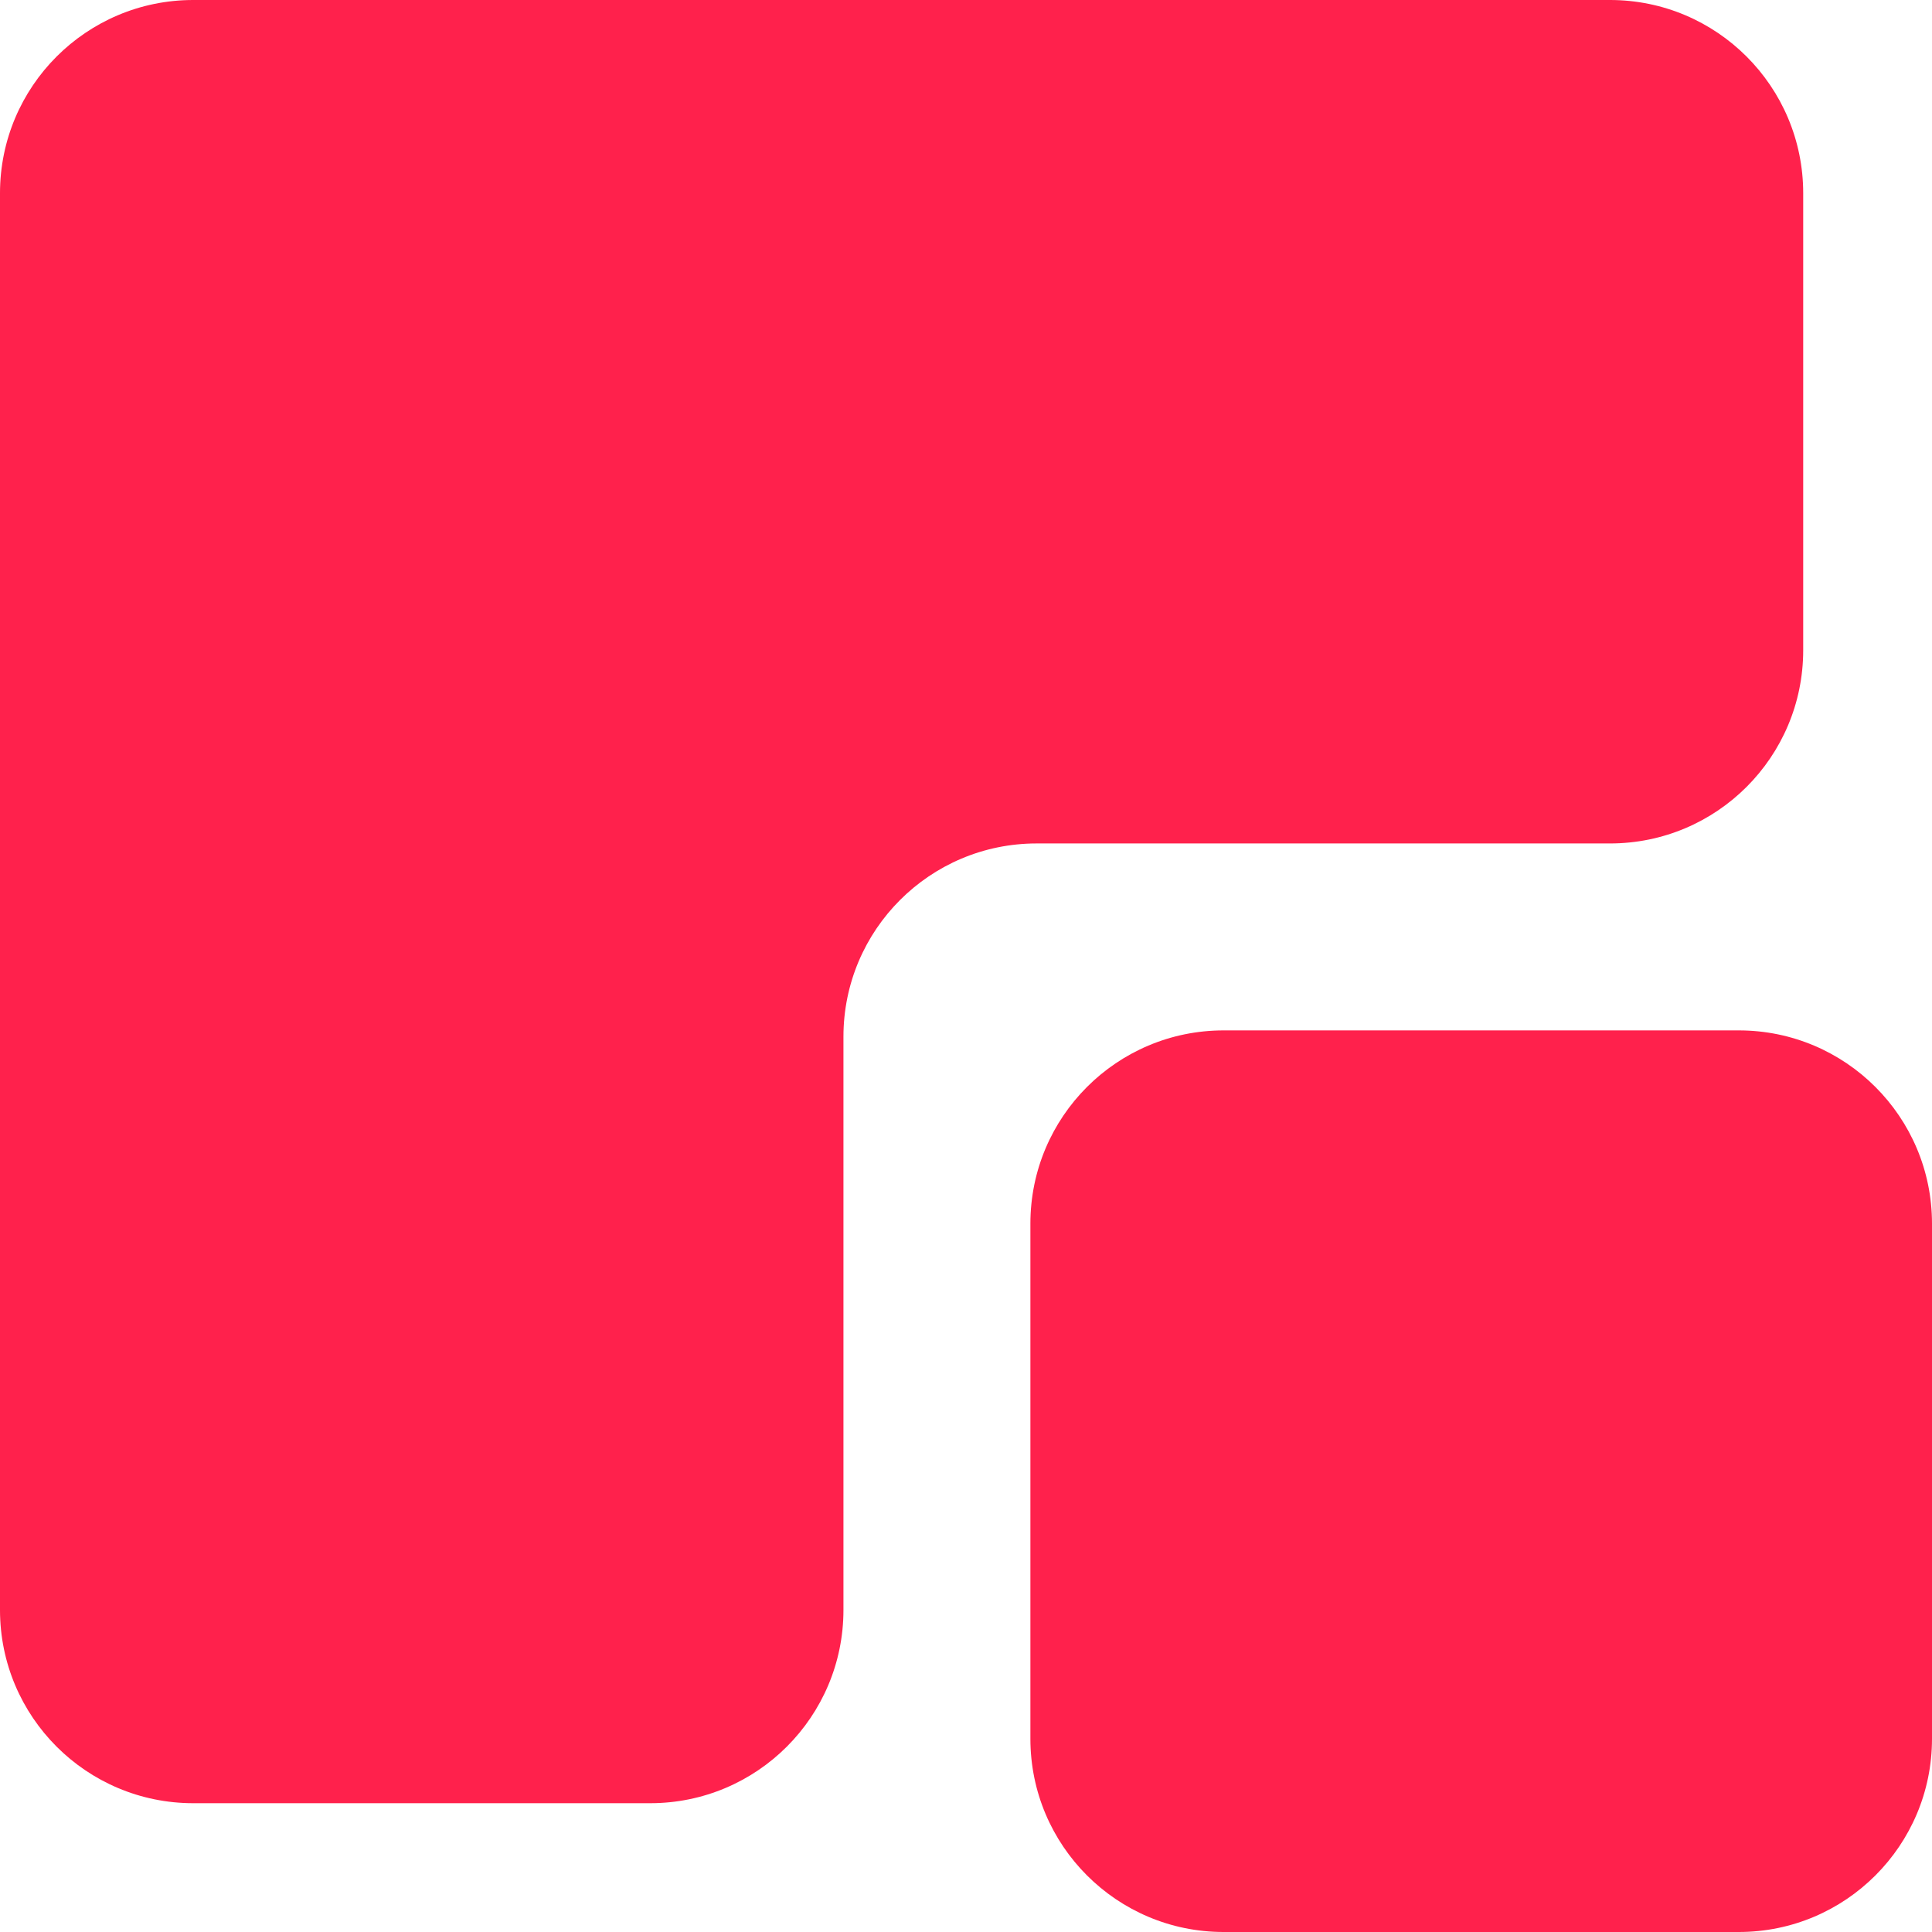
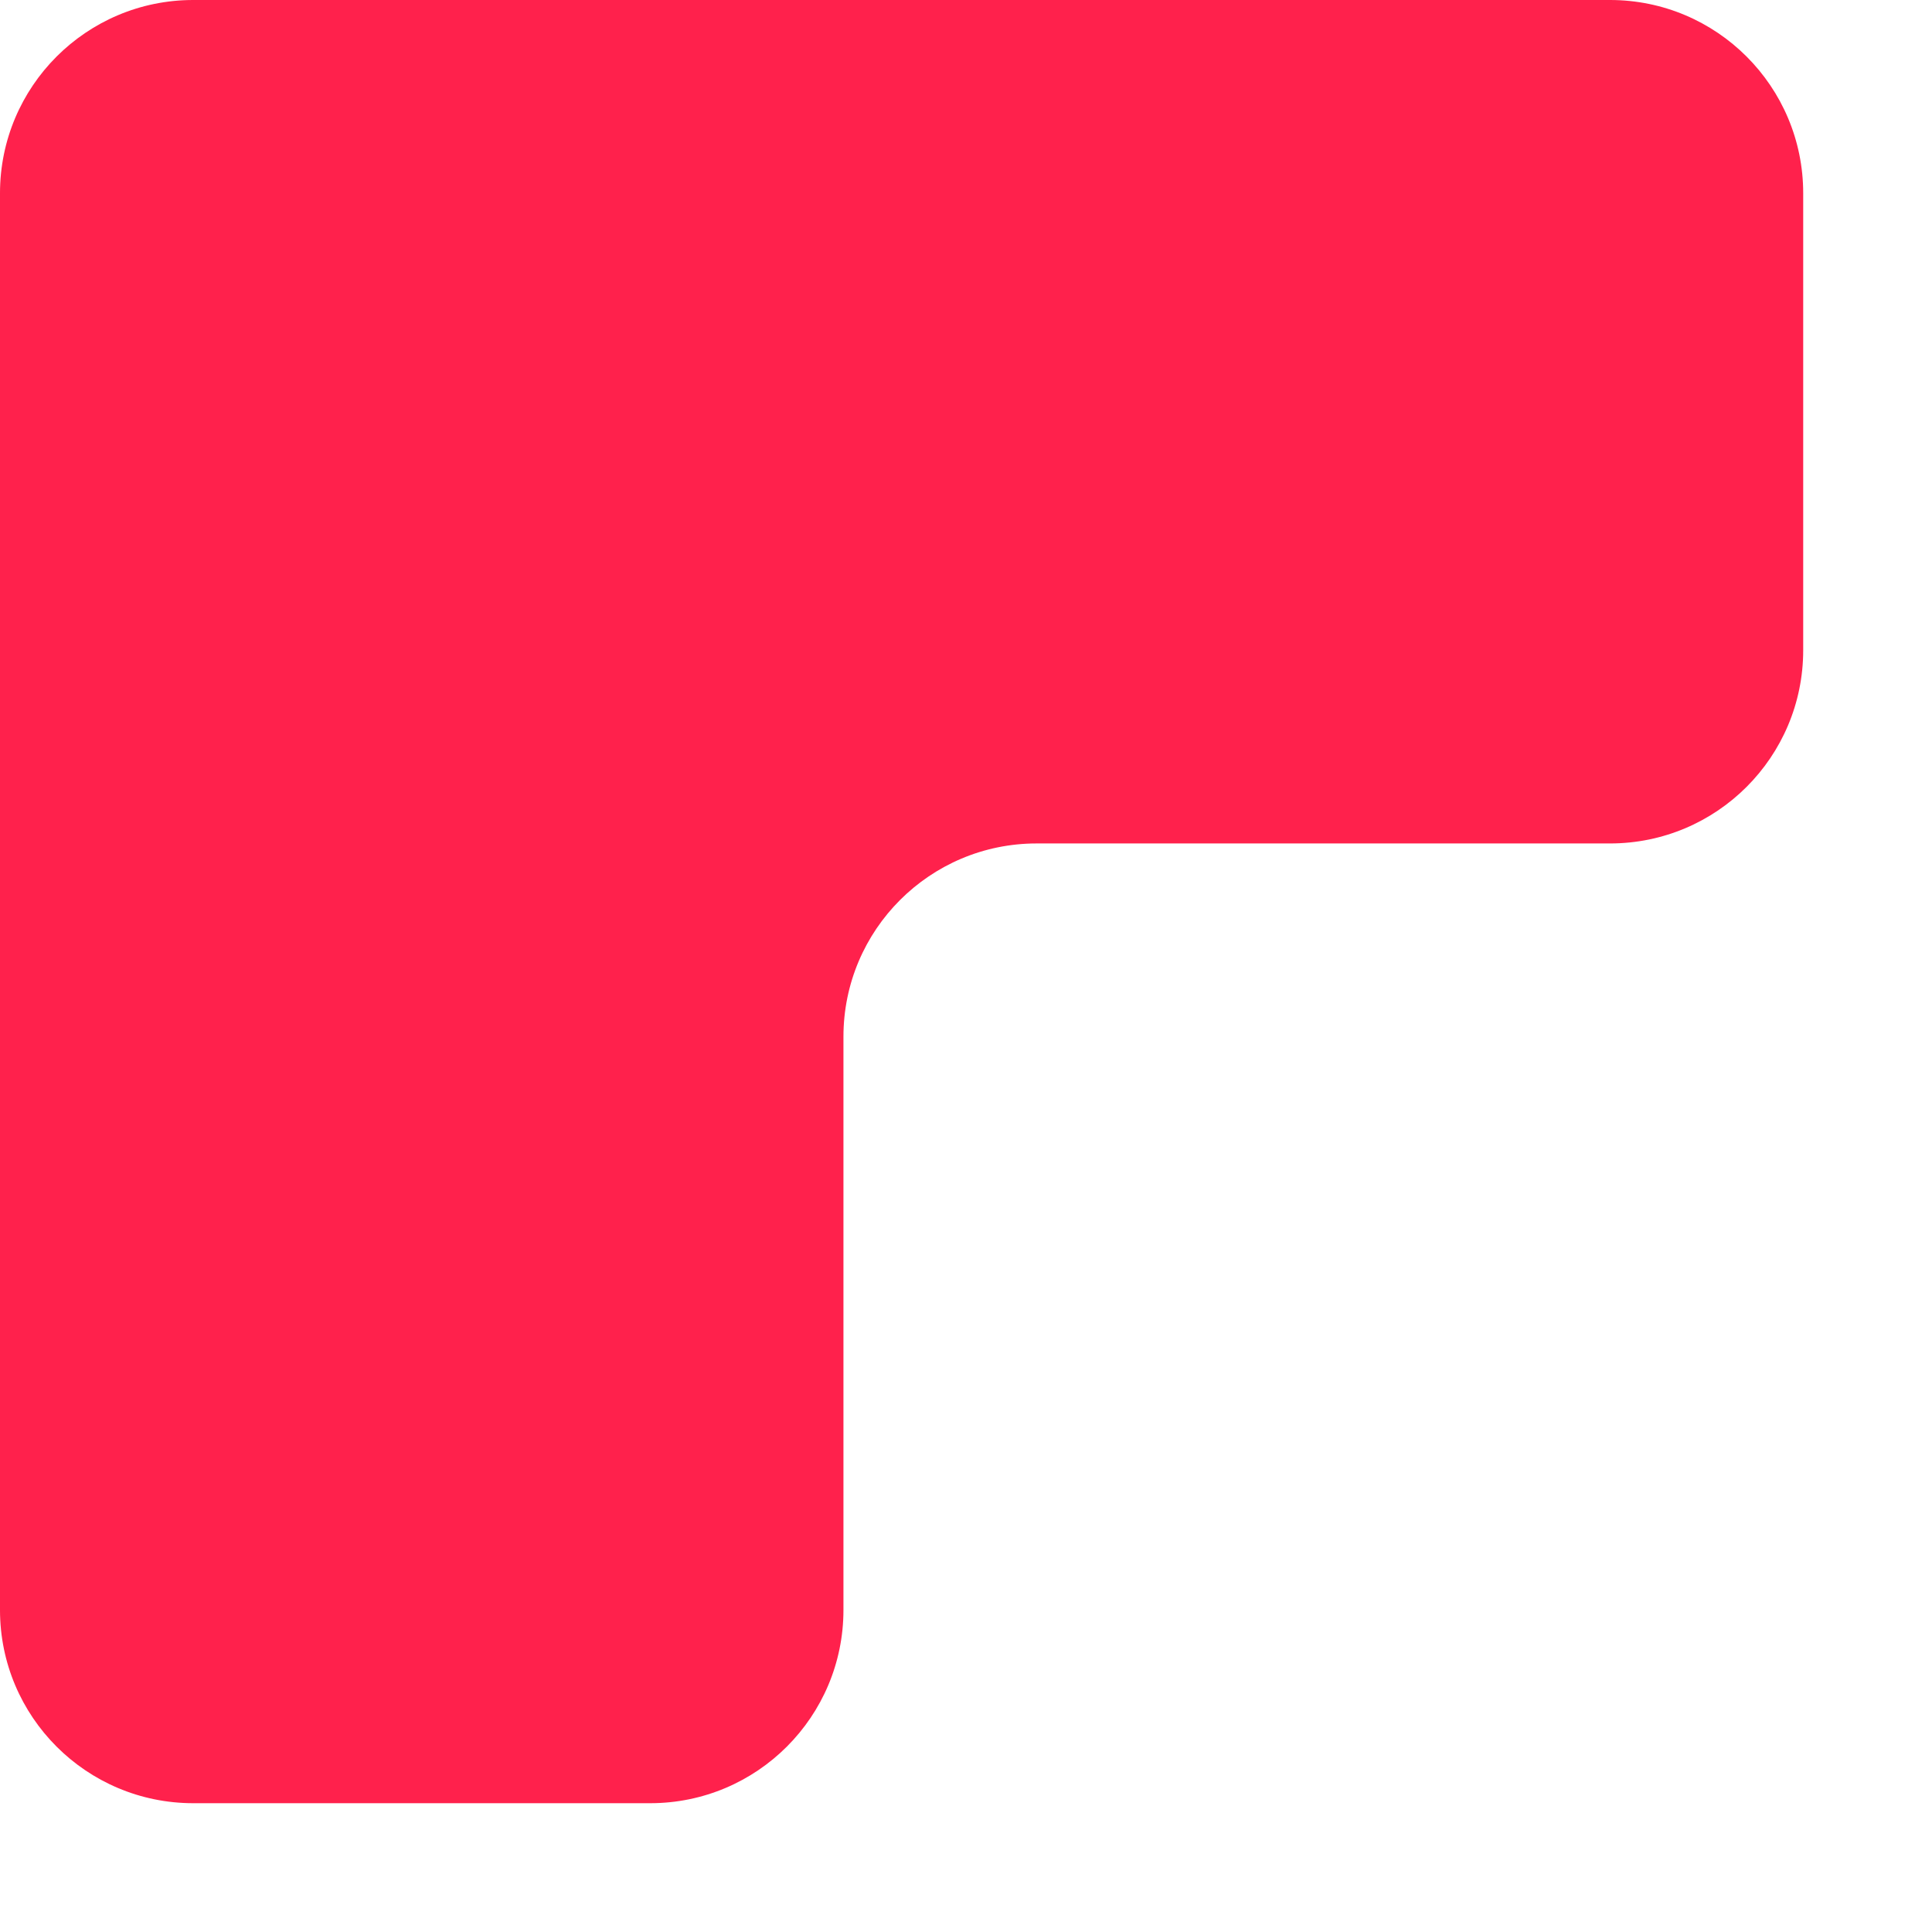
<svg xmlns="http://www.w3.org/2000/svg" width="30" height="30" viewBox="0 0 30 30" fill="none">
  <path d="M3 28C1.343 28 -5.87108e-08 26.657 -1.31134e-07 25L-1.09278e-06 3C-1.16521e-06 1.343 1.343 1.84864e-06 3 1.77621e-06L25 8.14564e-07C26.657 7.4214e-07 28 1.343 28 3L28 10.097C28 11.754 26.657 13.097 25 13.097L16.097 13.097C14.44 13.097 13.097 14.44 13.097 16.097L13.097 25C13.097 26.657 11.754 28 10.097 28L3 28Z" fill="#FF214C" />
-   <path d="M27 16C28.657 16 30 17.343 30 19L30 27C30 28.657 28.657 30 27 30L19 30C17.343 30 16 28.657 16 27L16 19C16 17.343 17.343 16 19 16L27 16Z" fill="#FF214C" />
</svg>